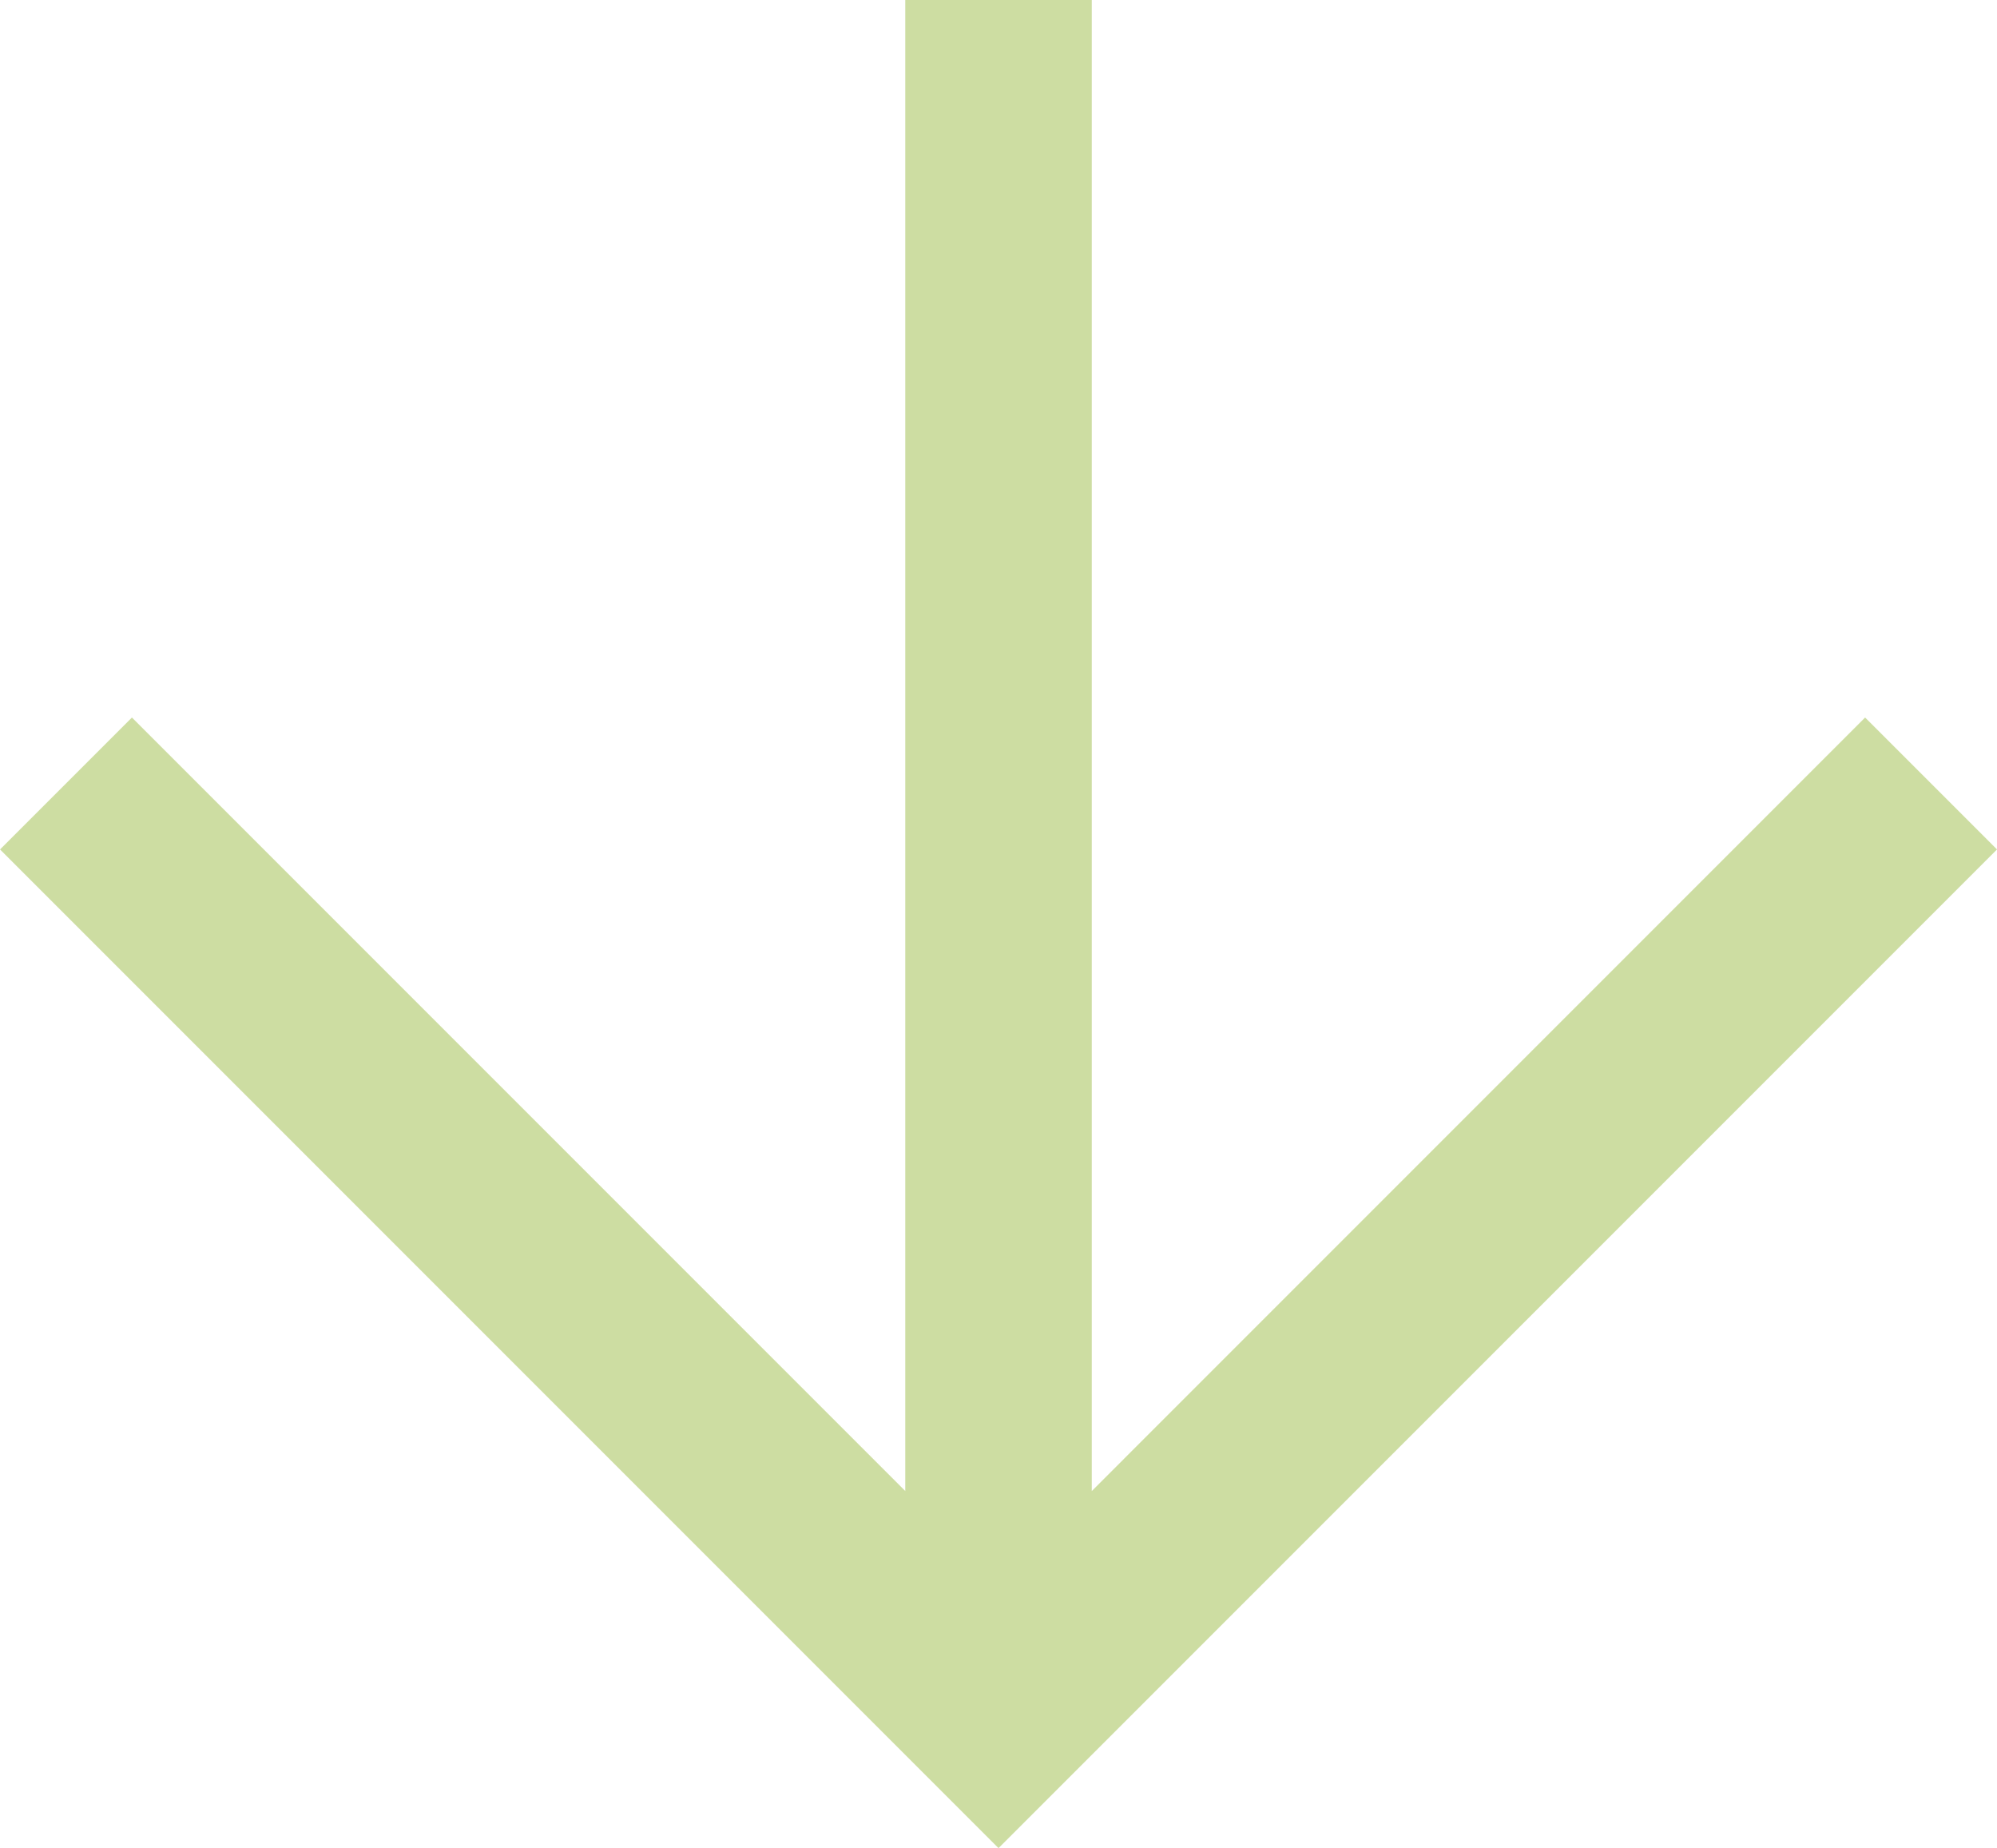
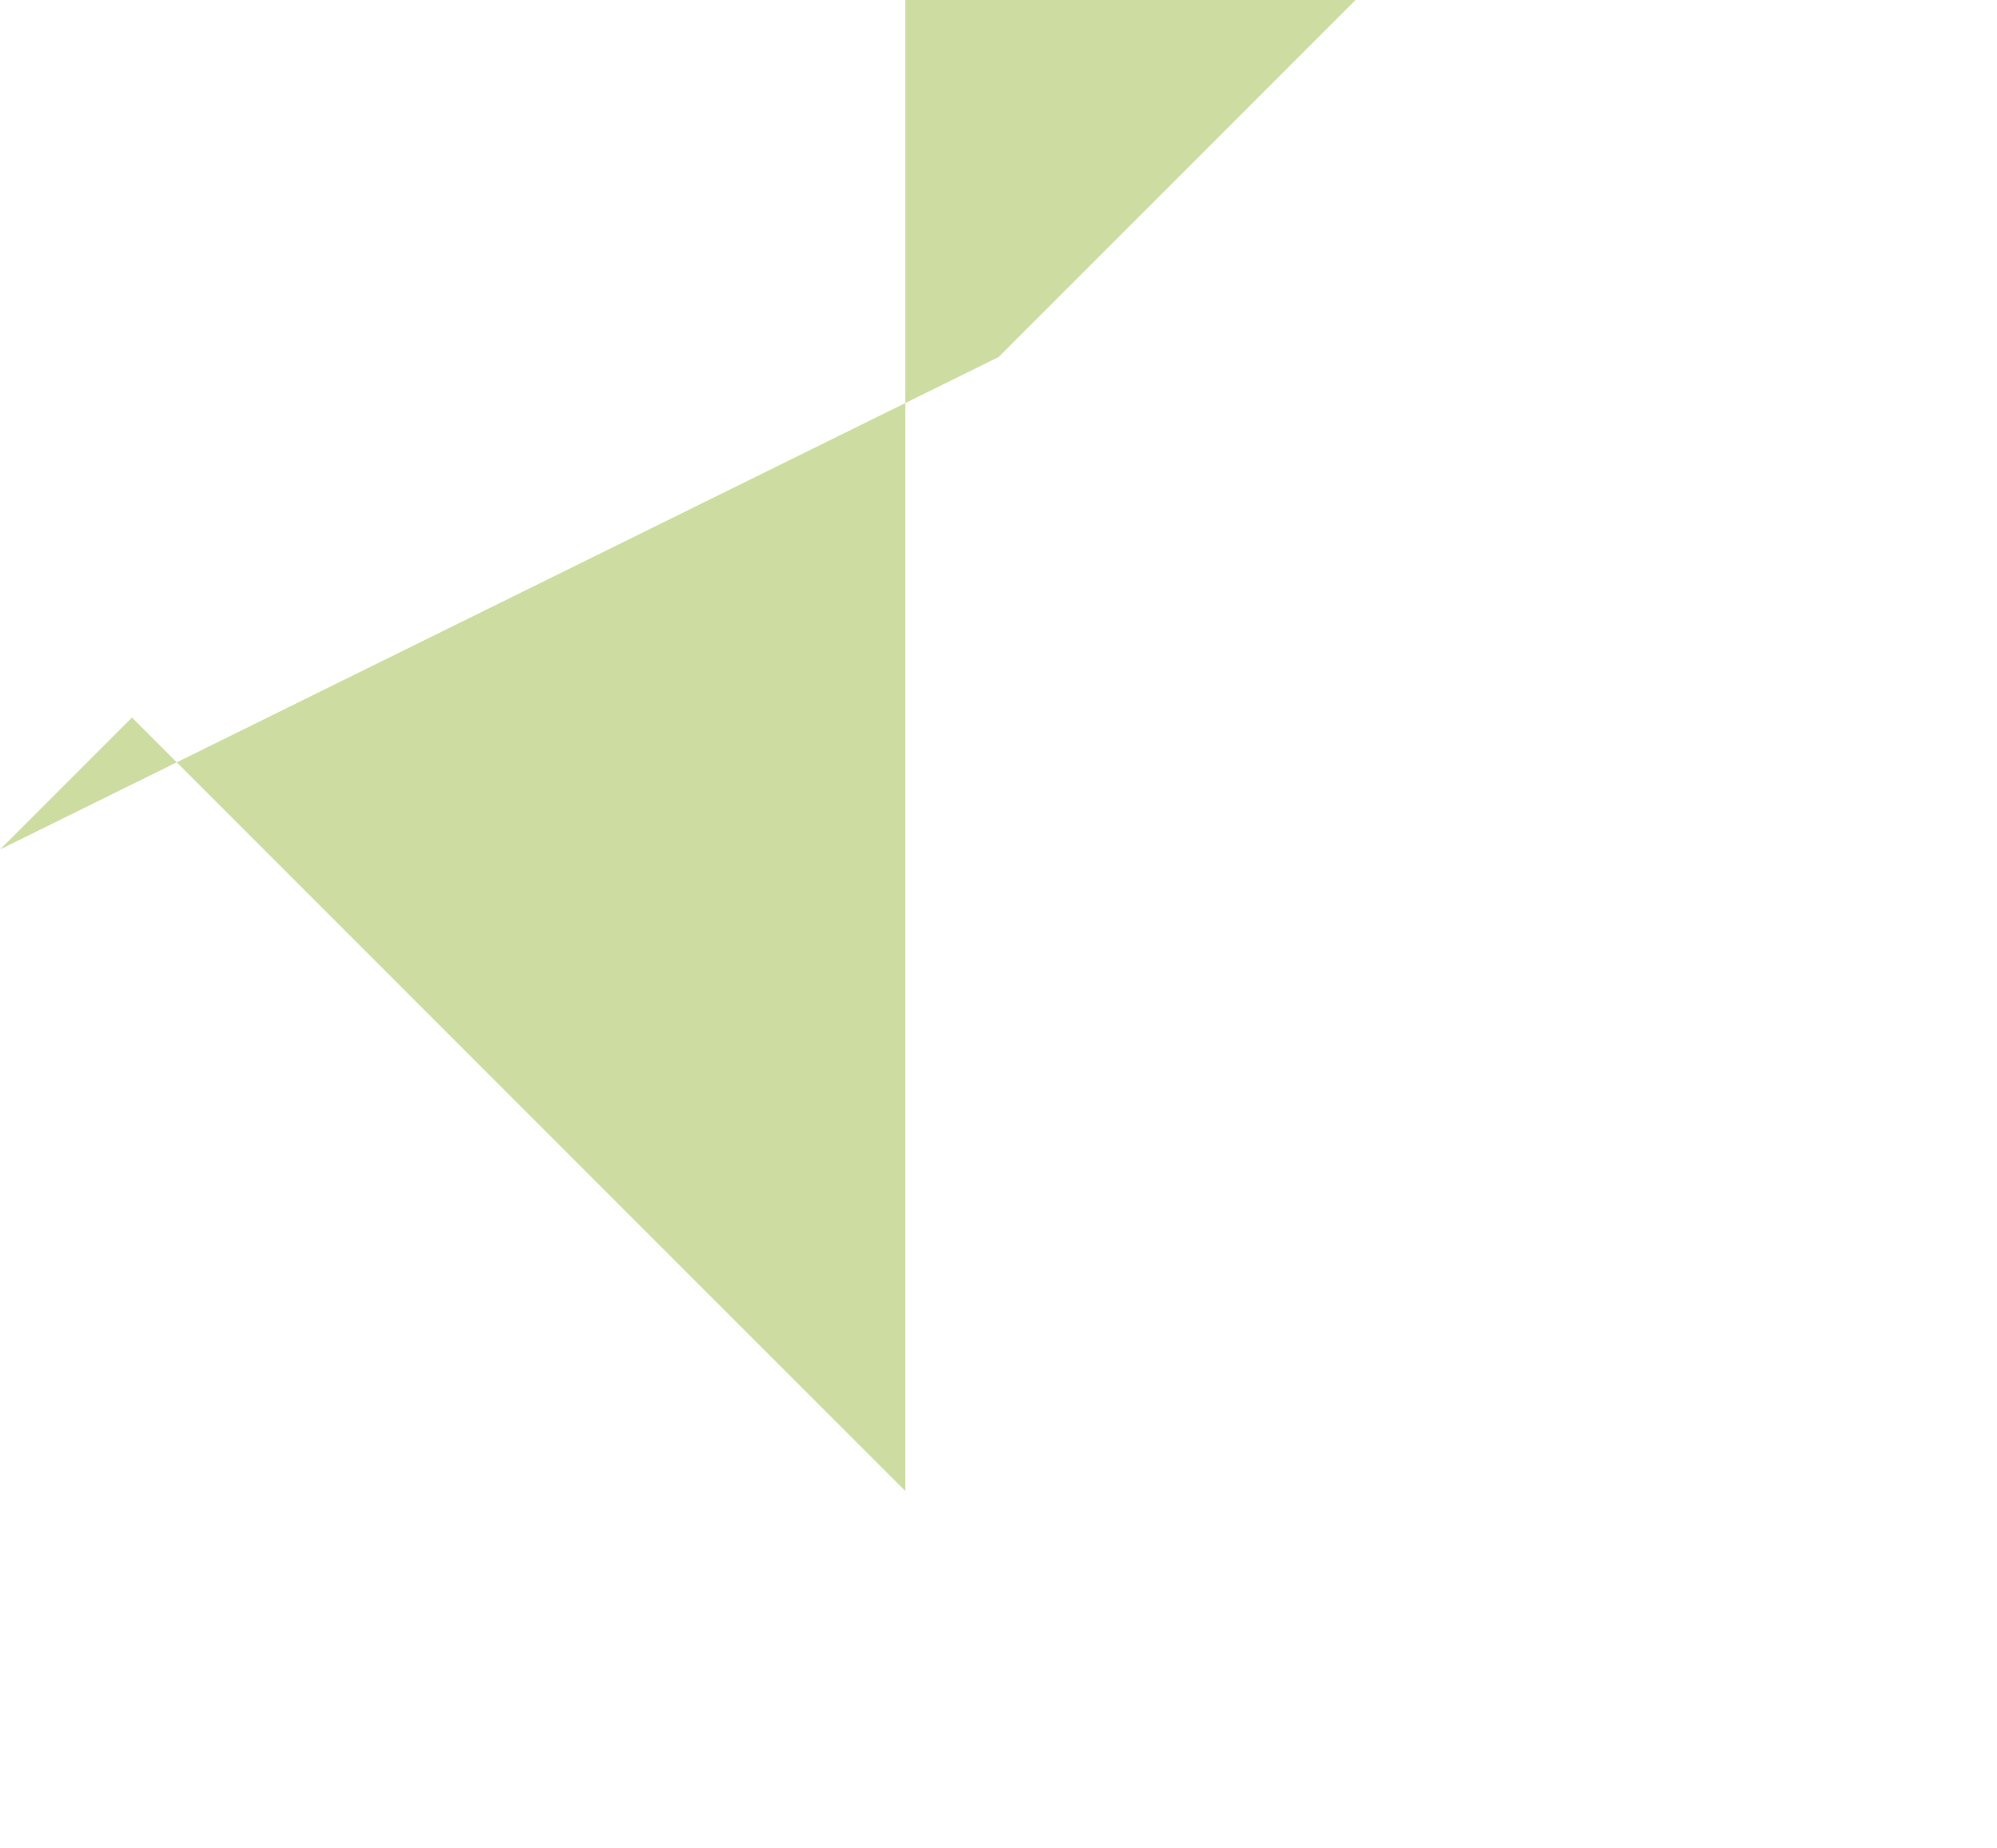
<svg xmlns="http://www.w3.org/2000/svg" height="49.536" viewBox="0 0 53.537 49.536" width="53.537">
-   <path d="m2538.5-11.232 3.536-3.536 20.732 20.732v-39.964h5v39.965l20.732-20.733 3.536 3.536-26.768 26.768z" fill="#cddda2" transform="translate(-2538.499 34)" />
+   <path d="m2538.5-11.232 3.536-3.536 20.732 20.732v-39.964h5l20.732-20.733 3.536 3.536-26.768 26.768z" fill="#cddda2" transform="translate(-2538.499 34)" />
</svg>